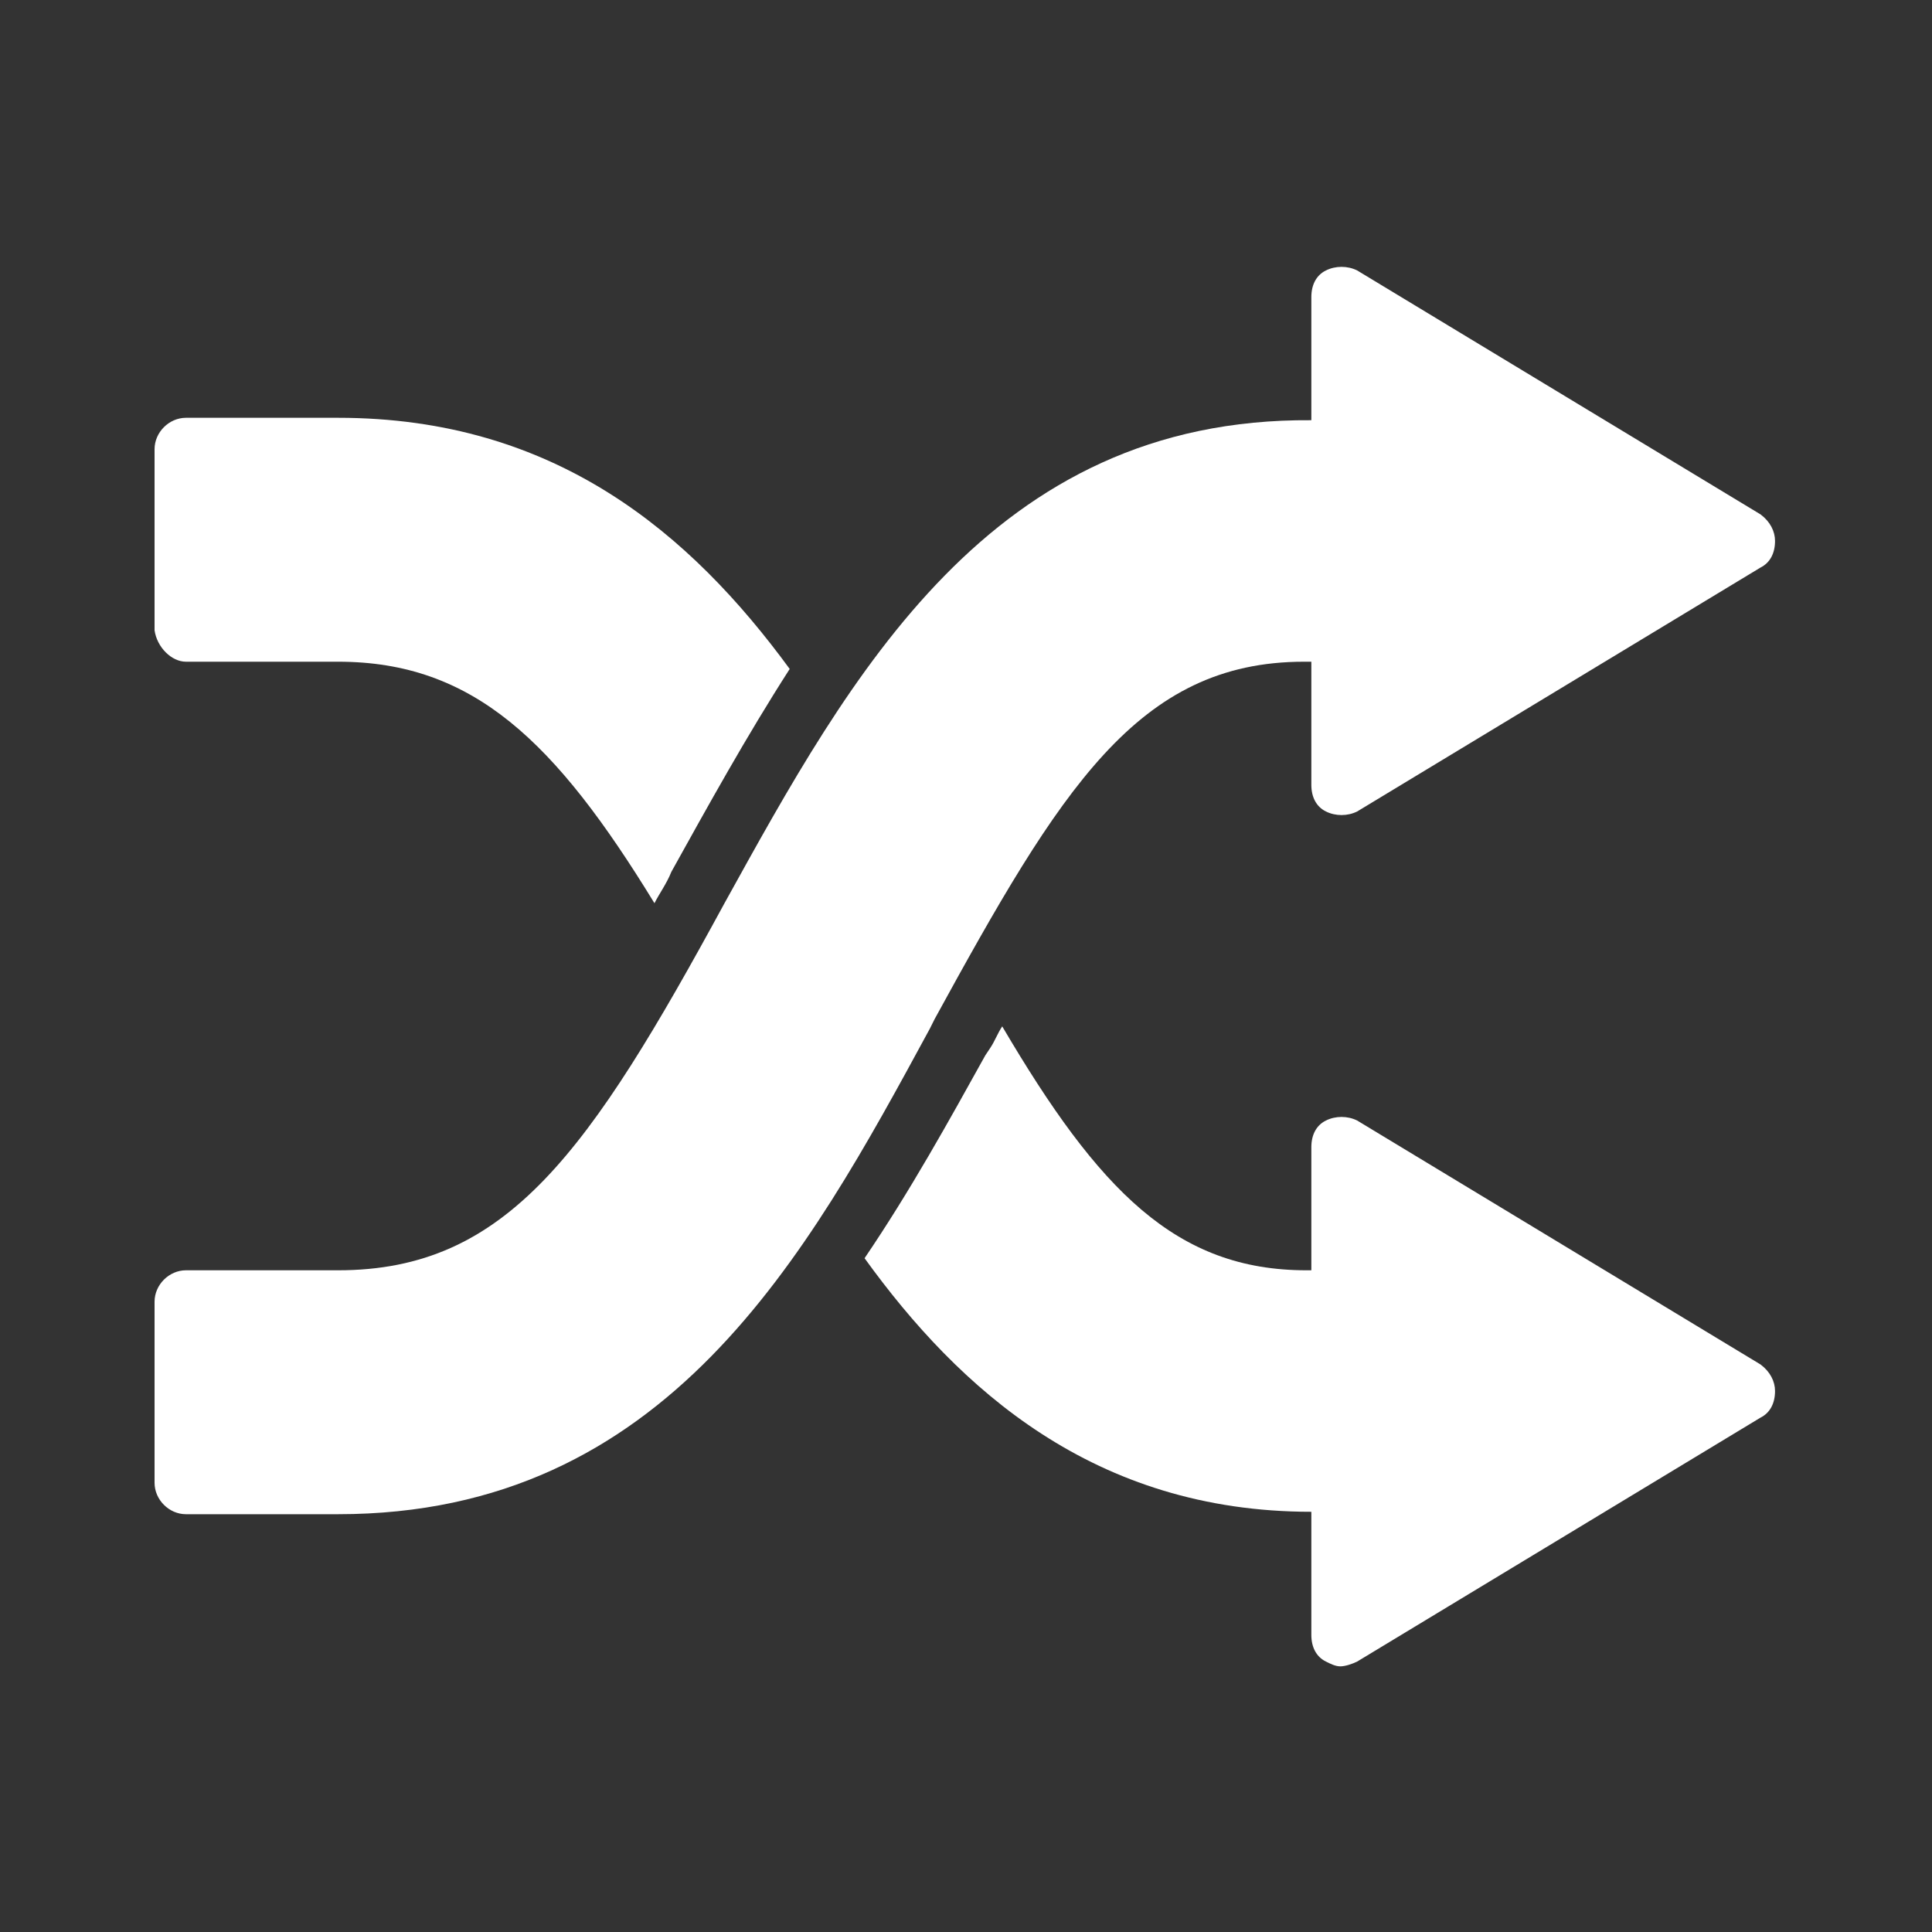
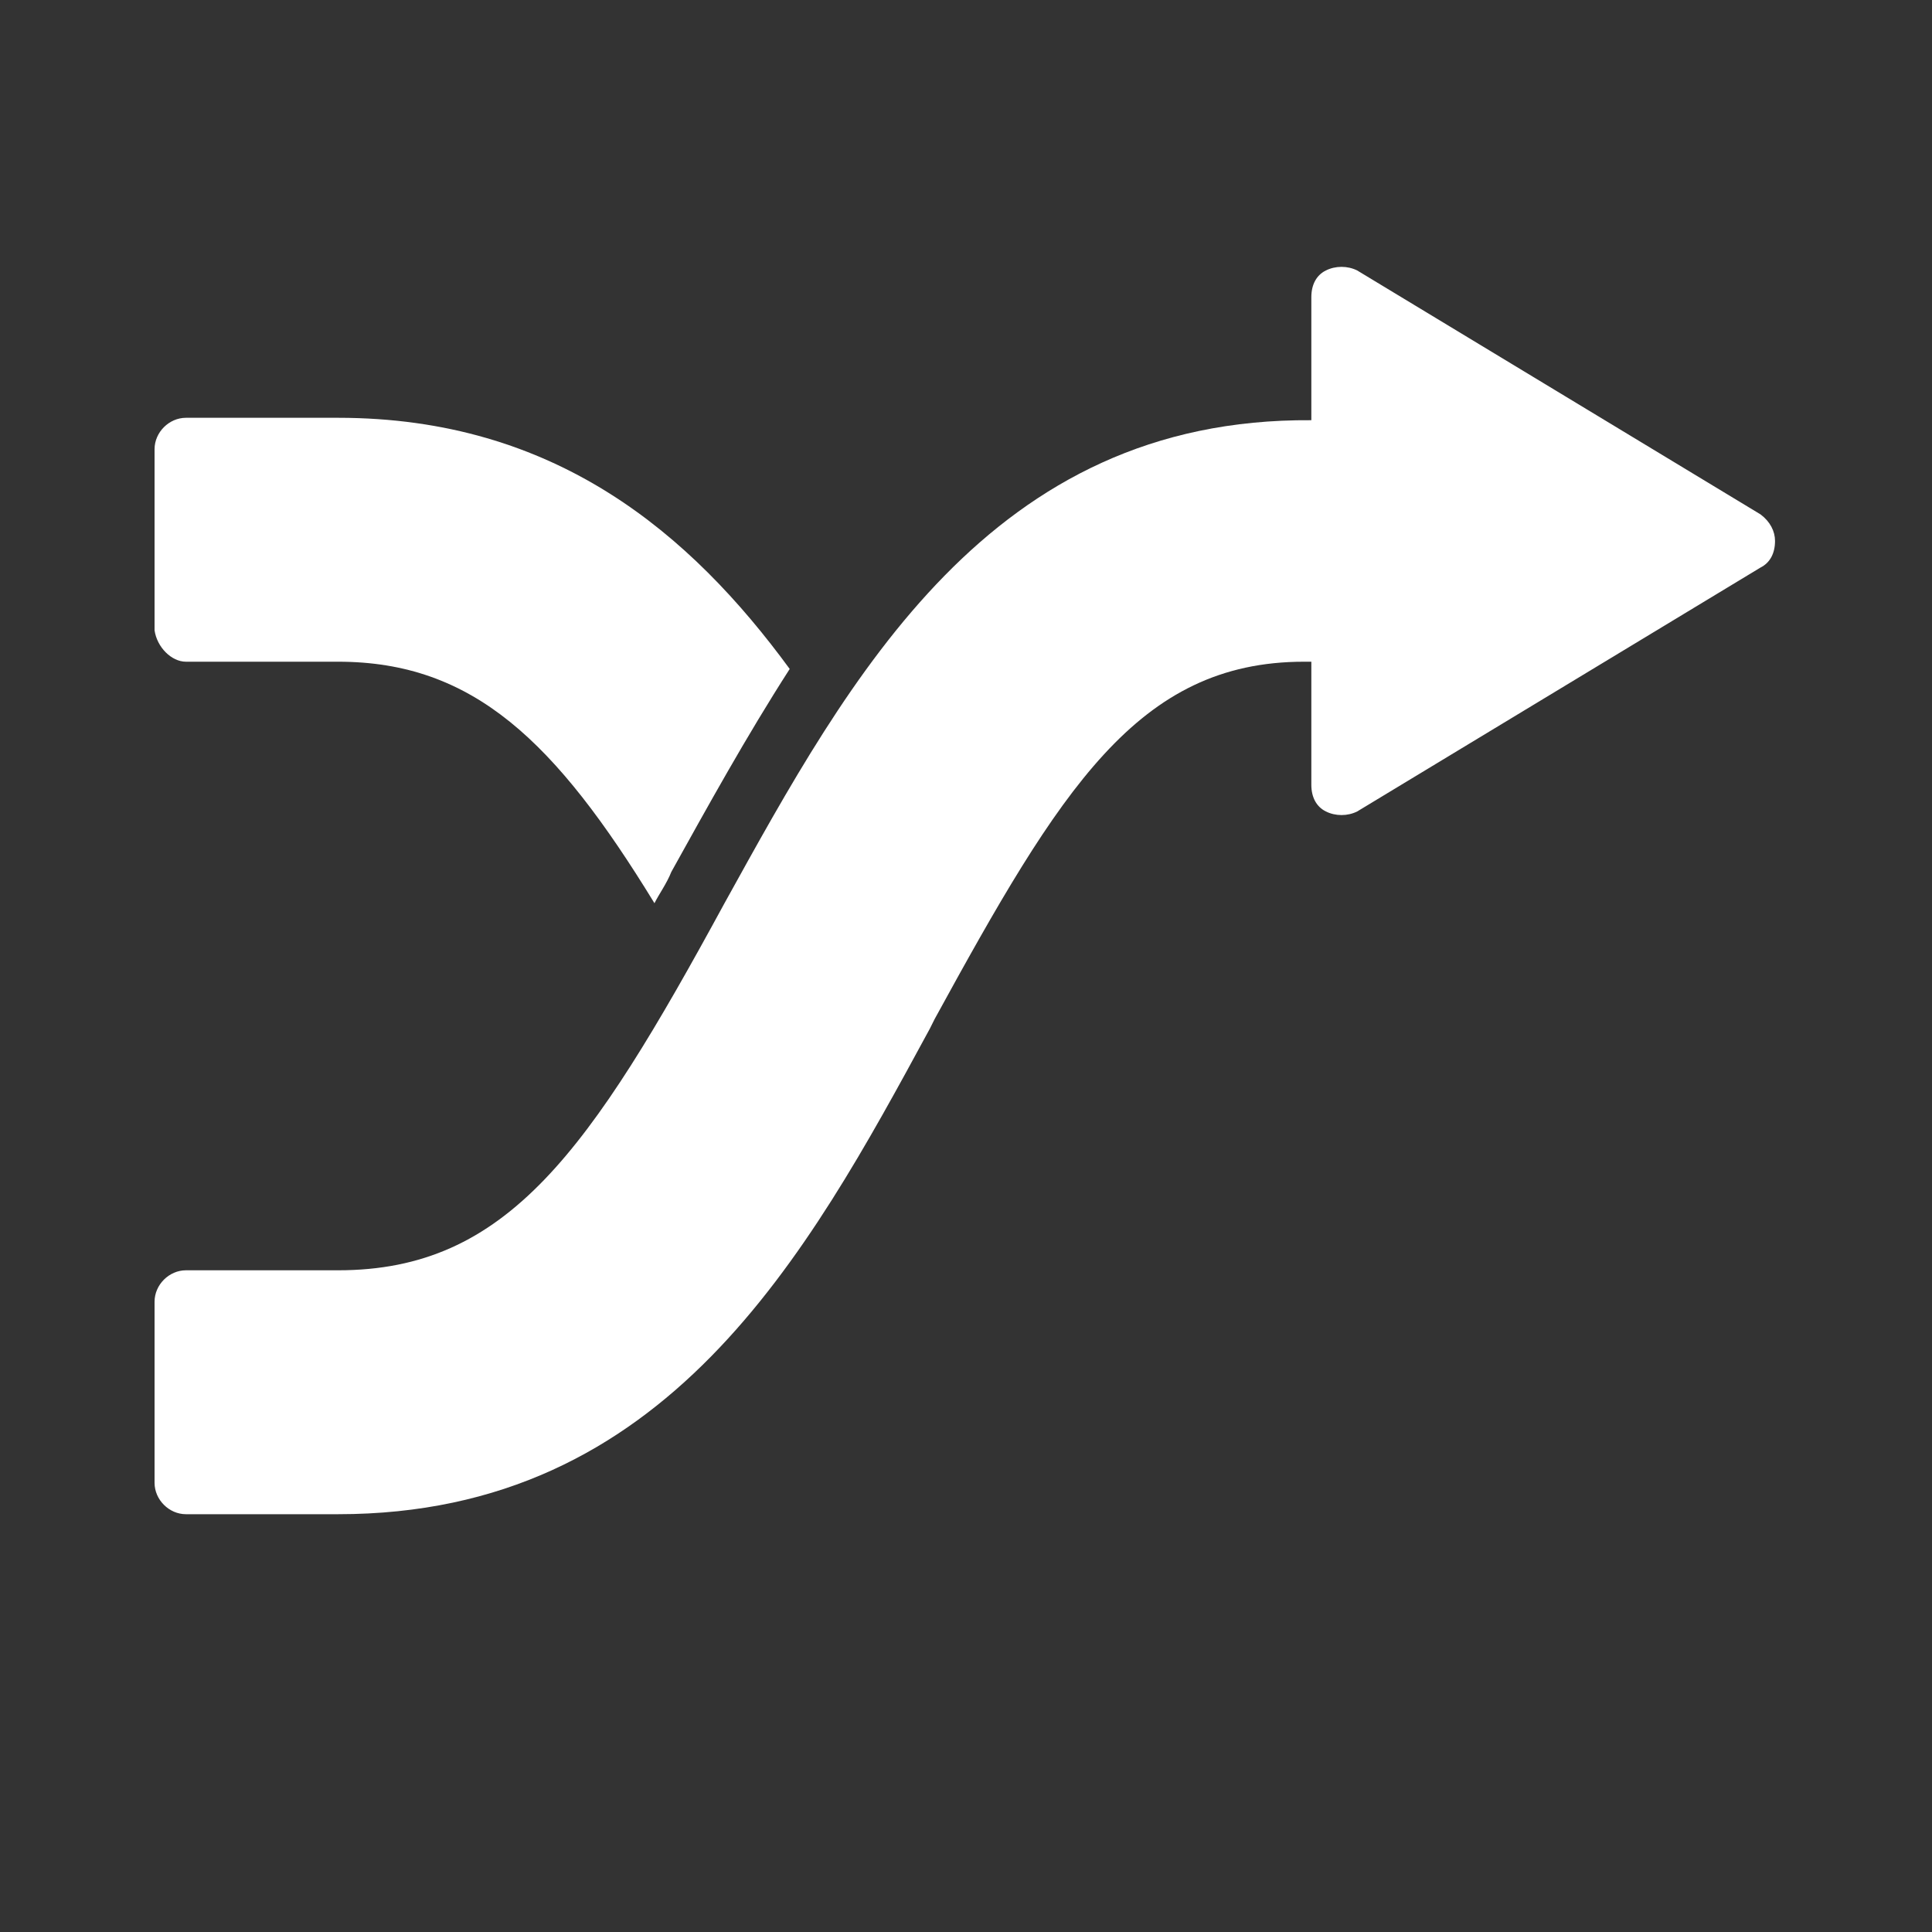
<svg xmlns="http://www.w3.org/2000/svg" version="1.1" id="Layer_1" x="0px" y="0px" viewBox="0 0 80 80" style="enable-background:new 0 0 80 80;" xml:space="preserve">
  <rect x="0" y="0" width="80" height="80" fill="#333333" stroke="none" />
  <style type="text/css">
	.st0{fill:#CB2026;}
	.st1{fill:#FFFFFF;}
	.st2{clip-path:url(#SVGID_00000173863314302072447560000000357953292575482271_);fill:#FFFFFF;}
	.st3{clip-path:url(#SVGID_00000173863314302072447560000000357953292575482271_);fill:#CB2026;}
	.st4{fill:none;}
	.st5{clip-path:url(#SVGID_00000108297809394548690530000015320200215078882952_);}
	.st6{clip-path:url(#SVGID_00000072266889550081532620000000240180484848933025_);}
	.st7{clip-path:url(#SVGID_00000142869089191327549360000007050690766542715319_);}
	.st8{clip-path:url(#SVGID_00000120556961034223608570000006181474331812581565_);}
	.st9{clip-path:url(#SVGID_00000109000568948836138800000003197009494299759508_);}
	.st10{clip-path:url(#SVGID_00000061455452503347776920000009679073699775105958_);}
	.st11{fill-rule:evenodd;clip-rule:evenodd;fill:#CE2028;}
	.st12{fill-rule:evenodd;clip-rule:evenodd;fill:#FFFFFF;}
	.st13{clip-path:url(#SVGID_00000134232831345252354170000005604015901643228088_);fill:#FFFFFF;}
	.st14{clip-path:url(#SVGID_00000103255447310726273310000016893197504201062573_);fill:#FFFFFF;}
	.st15{clip-path:url(#SVGID_00000006700028878374864810000015027358437824636597_);fill:#CB2026;}
	.st16{clip-path:url(#SVGID_00000103230682781539379790000009533838965354413487_);fill:#CC2027;}
	.st17{clip-path:url(#SVGID_00000181067752630030591430000010631790356490548376_);fill:#CB2026;}
	.st18{fill:#FFFFFF;stroke:#FFFFFF;stroke-miterlimit:10;}
	.st19{fill:#6D6E71;}
	.st20{fill-rule:evenodd;clip-rule:evenodd;fill:#6D6E71;}
	.st21{fill:#FFFFFF;stroke:#FFFFFF;stroke-width:8.268;stroke-miterlimit:10;}
	.st22{fill:#84BD41;}
	.st23{fill:#999999;}
</style>
  <g>
    <path class="st1" d="M38.7,42.2c5.2-9.5,8.4-14.8,15.3-14.8h0.3v5.1c0,0.5,0.2,0.9,0.6,1.1c0.4,0.2,0.9,0.2,1.3,0l16.7-10.1   c0.4-0.2,0.6-0.6,0.6-1.1c0-0.4-0.2-0.8-0.6-1.1L56.2,11.2c-0.4-0.2-0.9-0.2-1.3,0c-0.4,0.2-0.6,0.6-0.6,1.1v5.1   C41,17.3,35.2,28,30,37.4c-5.6,10.3-9,15.2-16,15.2H7.7c-0.7,0-1.3,0.6-1.3,1.3v7.5c0,0.7,0.6,1.3,1.3,1.3H14   c13.6,0,19.4-10.7,24.5-20.1L38.7,42.2z" />
-     <path class="st1" d="M56.2,46.4c-0.4-0.2-0.9-0.2-1.3,0c-0.4,0.2-0.6,0.6-0.6,1.1v5.1l-0.2,0c-5.4,0-8.6-3.3-12.6-10.1   c-0.2,0.3-0.3,0.6-0.5,0.9l-0.2,0.3c-1.5,2.7-3.1,5.6-5,8.4c3.9,5.4,9.5,10.5,18.5,10.5v5.1c0,0.5,0.2,0.9,0.6,1.1   c0.2,0.1,0.4,0.2,0.6,0.2c0.2,0,0.5-0.1,0.7-0.2l16.7-10.1c0.4-0.2,0.6-0.6,0.6-1.1c0-0.4-0.2-0.8-0.6-1.1L56.2,46.4z" />
    <path class="st1" d="M7.7,27.4H14c5.6,0,9,3.3,13.1,10c0.2-0.4,0.5-0.8,0.7-1.3c1.5-2.7,3.1-5.6,4.9-8.4   c-4.1-5.6-9.7-10.4-18.7-10.4H7.7c-0.7,0-1.3,0.6-1.3,1.3v7.5C6.5,26.8,7.1,27.4,7.7,27.4z" />
  </g>
</svg>